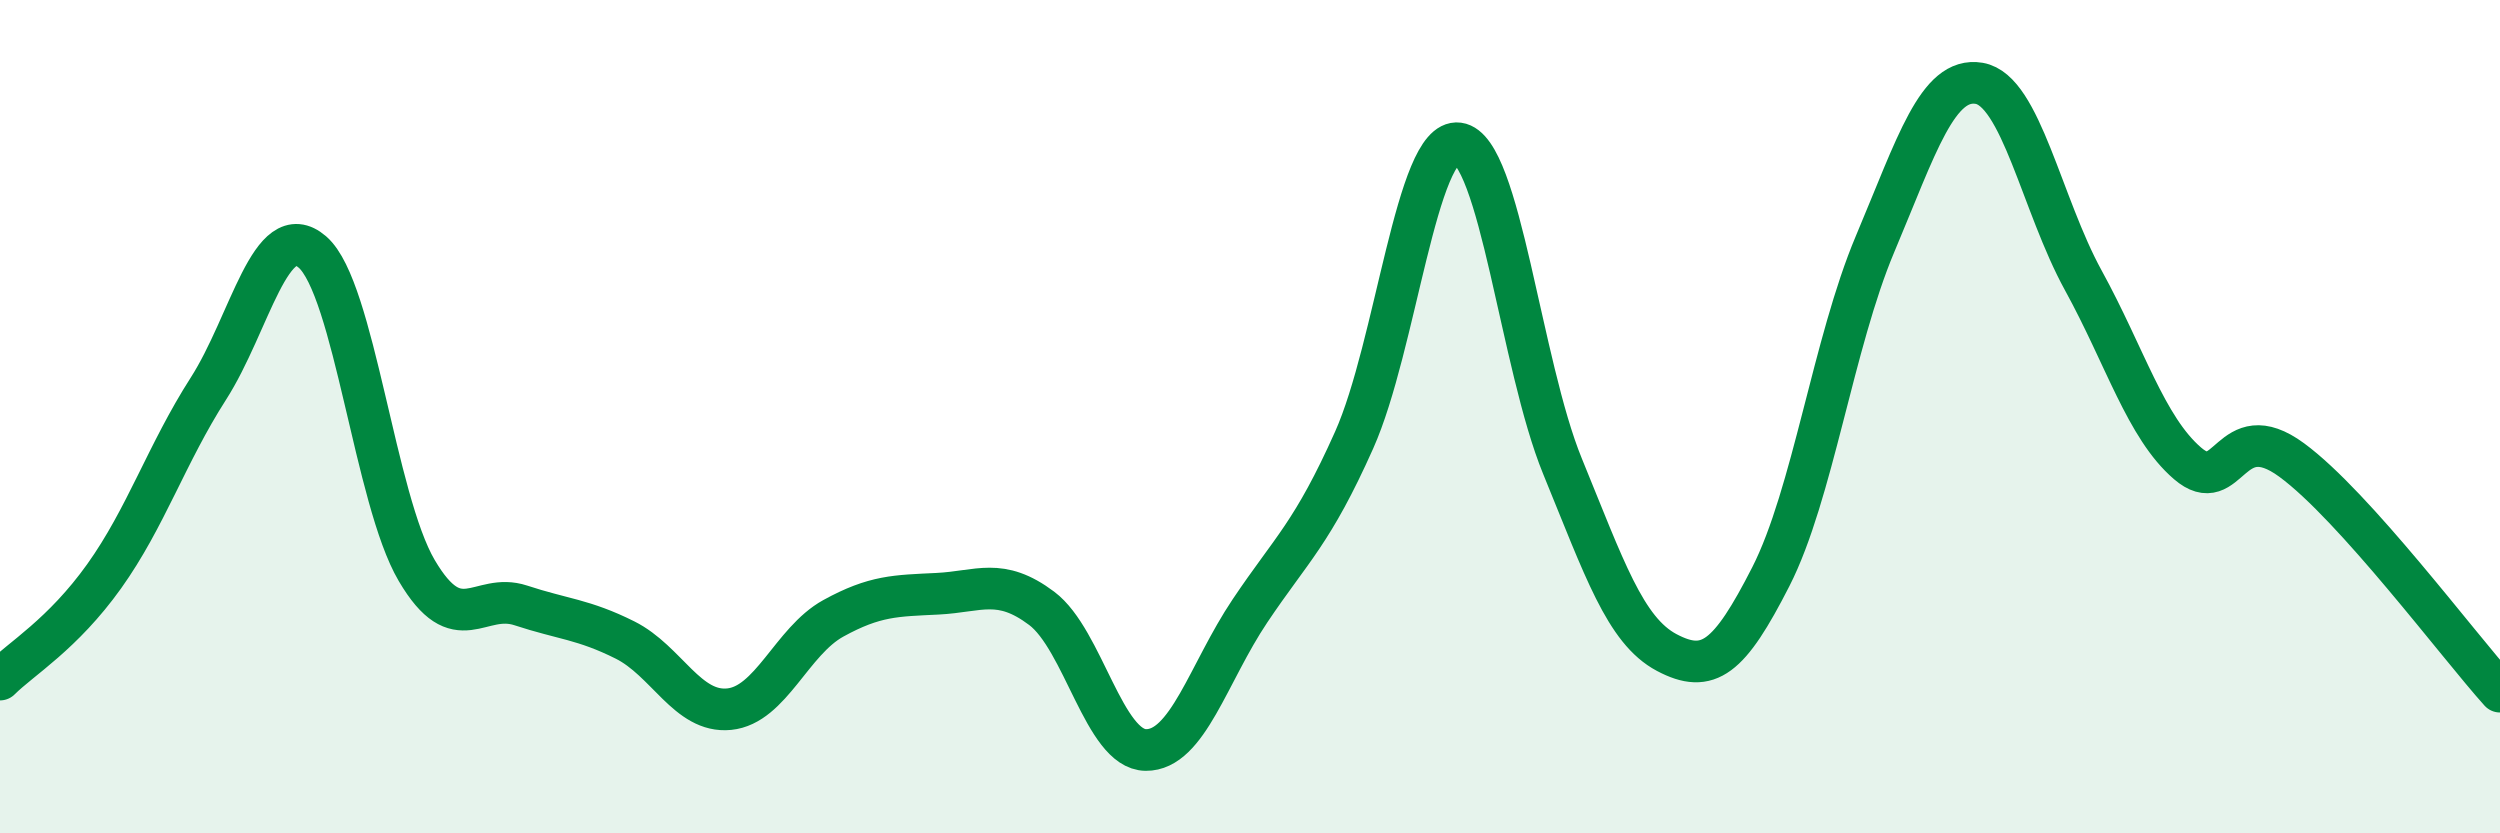
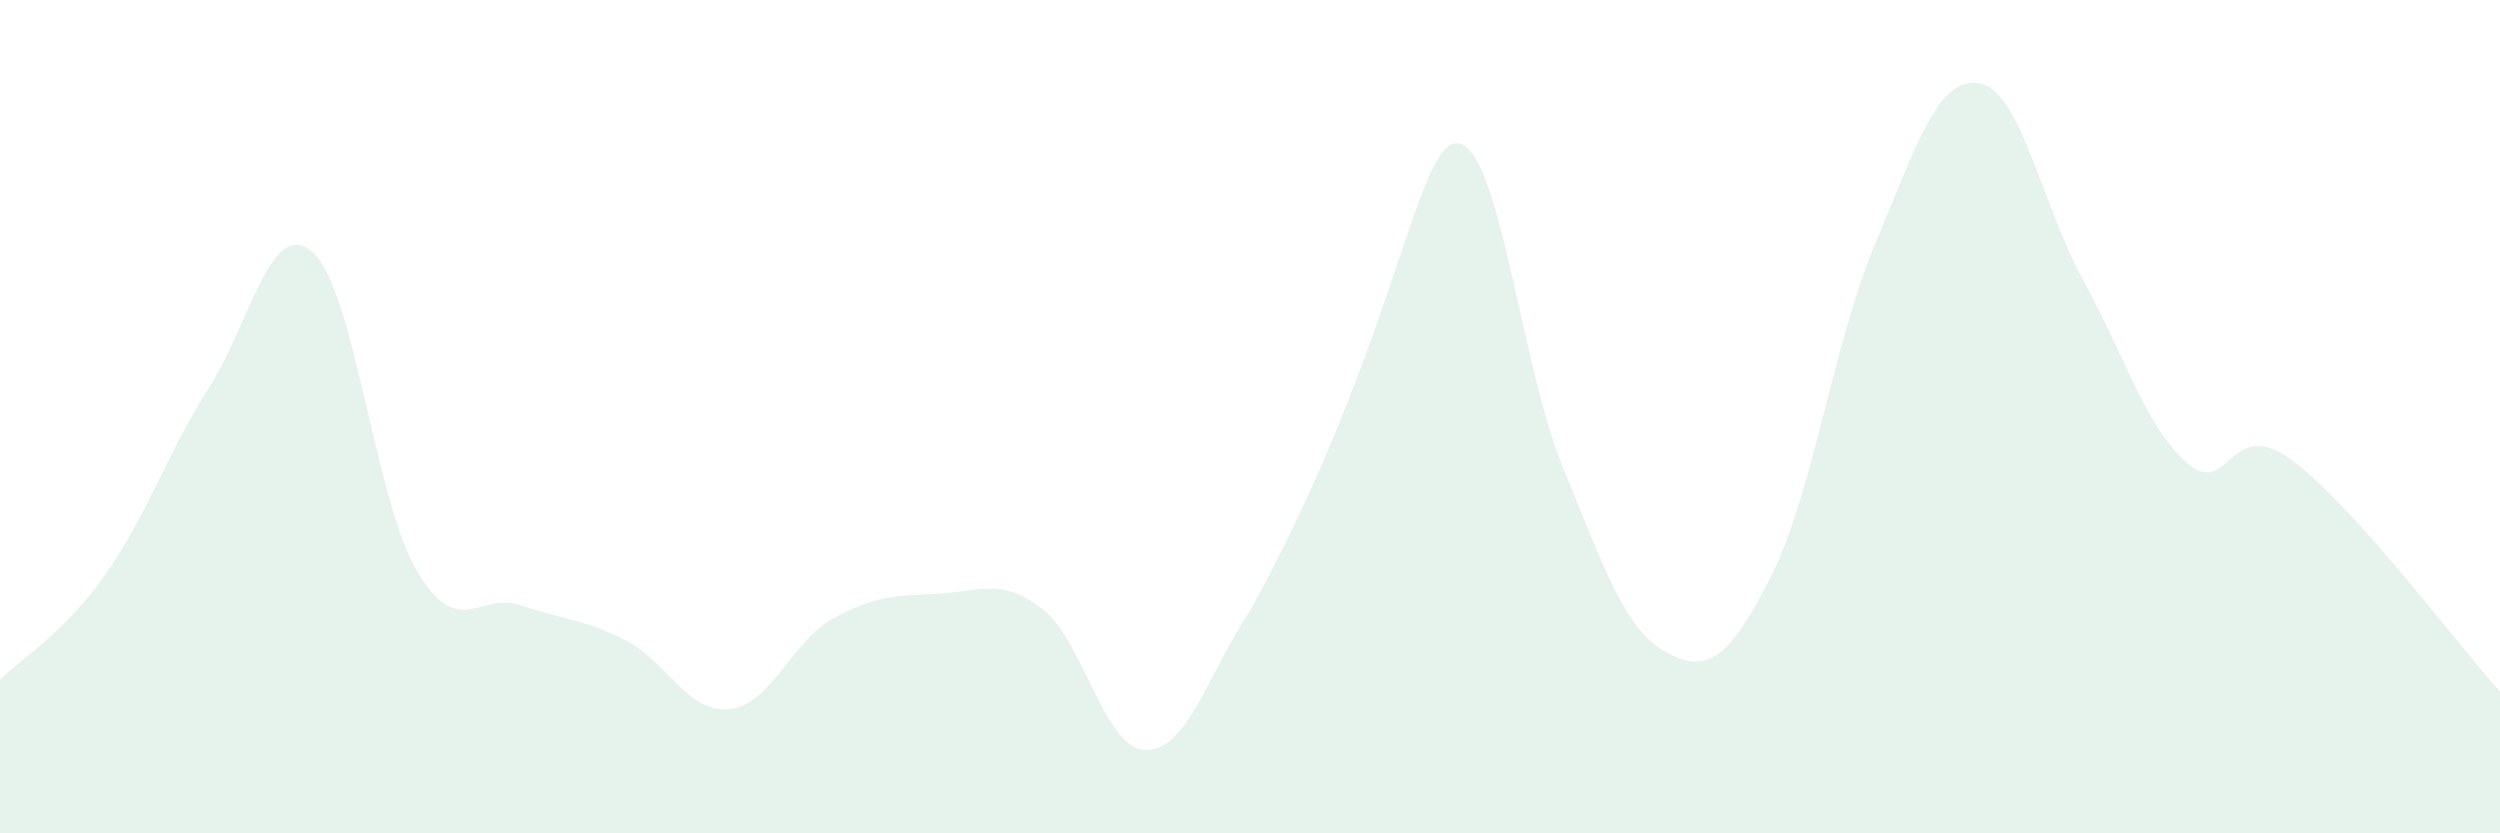
<svg xmlns="http://www.w3.org/2000/svg" width="60" height="20" viewBox="0 0 60 20">
-   <path d="M 0,16.31 C 0.5,15.81 1.5,15.23 2.5,13.83 C 3.5,12.43 4,10.89 5,9.33 C 6,7.77 6.5,5.18 7.5,6.05 C 8.5,6.92 9,11.99 10,13.69 C 11,15.39 11.5,14.2 12.5,14.53 C 13.5,14.86 14,14.86 15,15.36 C 16,15.86 16.5,17.12 17.5,17.02 C 18.5,16.92 19,15.39 20,14.84 C 21,14.29 21.5,14.3 22.5,14.25 C 23.5,14.2 24,13.85 25,14.6 C 26,15.35 26.5,17.99 27.5,18 C 28.5,18.01 29,16.15 30,14.66 C 31,13.17 31.5,12.8 32.5,10.56 C 33.5,8.32 34,3.31 35,3.44 C 36,3.57 36.5,8.75 37.5,11.19 C 38.5,13.63 39,15.13 40,15.66 C 41,16.19 41.5,15.8 42.5,13.84 C 43.5,11.88 44,8.23 45,5.86 C 46,3.49 46.5,1.83 47.5,2 C 48.5,2.17 49,4.91 50,6.73 C 51,8.55 51.5,10.26 52.5,11.12 C 53.5,11.98 53.5,9.94 55,11.04 C 56.5,12.14 59,15.49 60,16.6L60 20L0 20Z" fill="#008740" opacity="0.1" stroke-linecap="round" stroke-linejoin="round" />
-   <path d="M 0,16.31 C 0.5,15.81 1.5,15.23 2.5,13.83 C 3.5,12.43 4,10.89 5,9.33 C 6,7.77 6.5,5.18 7.5,6.05 C 8.5,6.92 9,11.99 10,13.69 C 11,15.39 11.5,14.2 12.5,14.53 C 13.5,14.86 14,14.86 15,15.36 C 16,15.86 16.5,17.12 17.5,17.02 C 18.5,16.92 19,15.39 20,14.84 C 21,14.29 21.5,14.3 22.5,14.25 C 23.5,14.2 24,13.85 25,14.6 C 26,15.35 26.5,17.99 27.5,18 C 28.5,18.01 29,16.15 30,14.66 C 31,13.17 31.5,12.8 32.5,10.56 C 33.5,8.32 34,3.31 35,3.44 C 36,3.57 36.5,8.75 37.5,11.19 C 38.5,13.63 39,15.13 40,15.66 C 41,16.19 41.5,15.8 42.5,13.84 C 43.5,11.88 44,8.23 45,5.86 C 46,3.49 46.5,1.83 47.5,2 C 48.5,2.17 49,4.91 50,6.73 C 51,8.55 51.5,10.26 52.5,11.12 C 53.5,11.98 53.5,9.94 55,11.04 C 56.5,12.14 59,15.49 60,16.6" stroke="#008740" stroke-width="1" fill="none" stroke-linecap="round" stroke-linejoin="round" />
+   <path d="M 0,16.31 C 0.5,15.81 1.5,15.23 2.5,13.83 C 3.5,12.43 4,10.89 5,9.33 C 6,7.77 6.5,5.18 7.5,6.05 C 8.5,6.92 9,11.99 10,13.69 C 11,15.39 11.5,14.2 12.5,14.53 C 13.5,14.86 14,14.86 15,15.36 C 16,15.86 16.5,17.12 17.5,17.02 C 18.5,16.92 19,15.39 20,14.84 C 21,14.29 21.5,14.3 22.5,14.25 C 23.5,14.2 24,13.85 25,14.6 C 26,15.35 26.5,17.99 27.5,18 C 28.5,18.01 29,16.15 30,14.66 C 33.5,8.32 34,3.31 35,3.44 C 36,3.57 36.5,8.75 37.5,11.19 C 38.5,13.63 39,15.13 40,15.66 C 41,16.19 41.5,15.8 42.5,13.84 C 43.5,11.88 44,8.23 45,5.86 C 46,3.49 46.5,1.83 47.5,2 C 48.5,2.17 49,4.91 50,6.73 C 51,8.55 51.5,10.26 52.5,11.12 C 53.5,11.98 53.5,9.94 55,11.04 C 56.5,12.14 59,15.49 60,16.6L60 20L0 20Z" fill="#008740" opacity="0.1" stroke-linecap="round" stroke-linejoin="round" />
</svg>